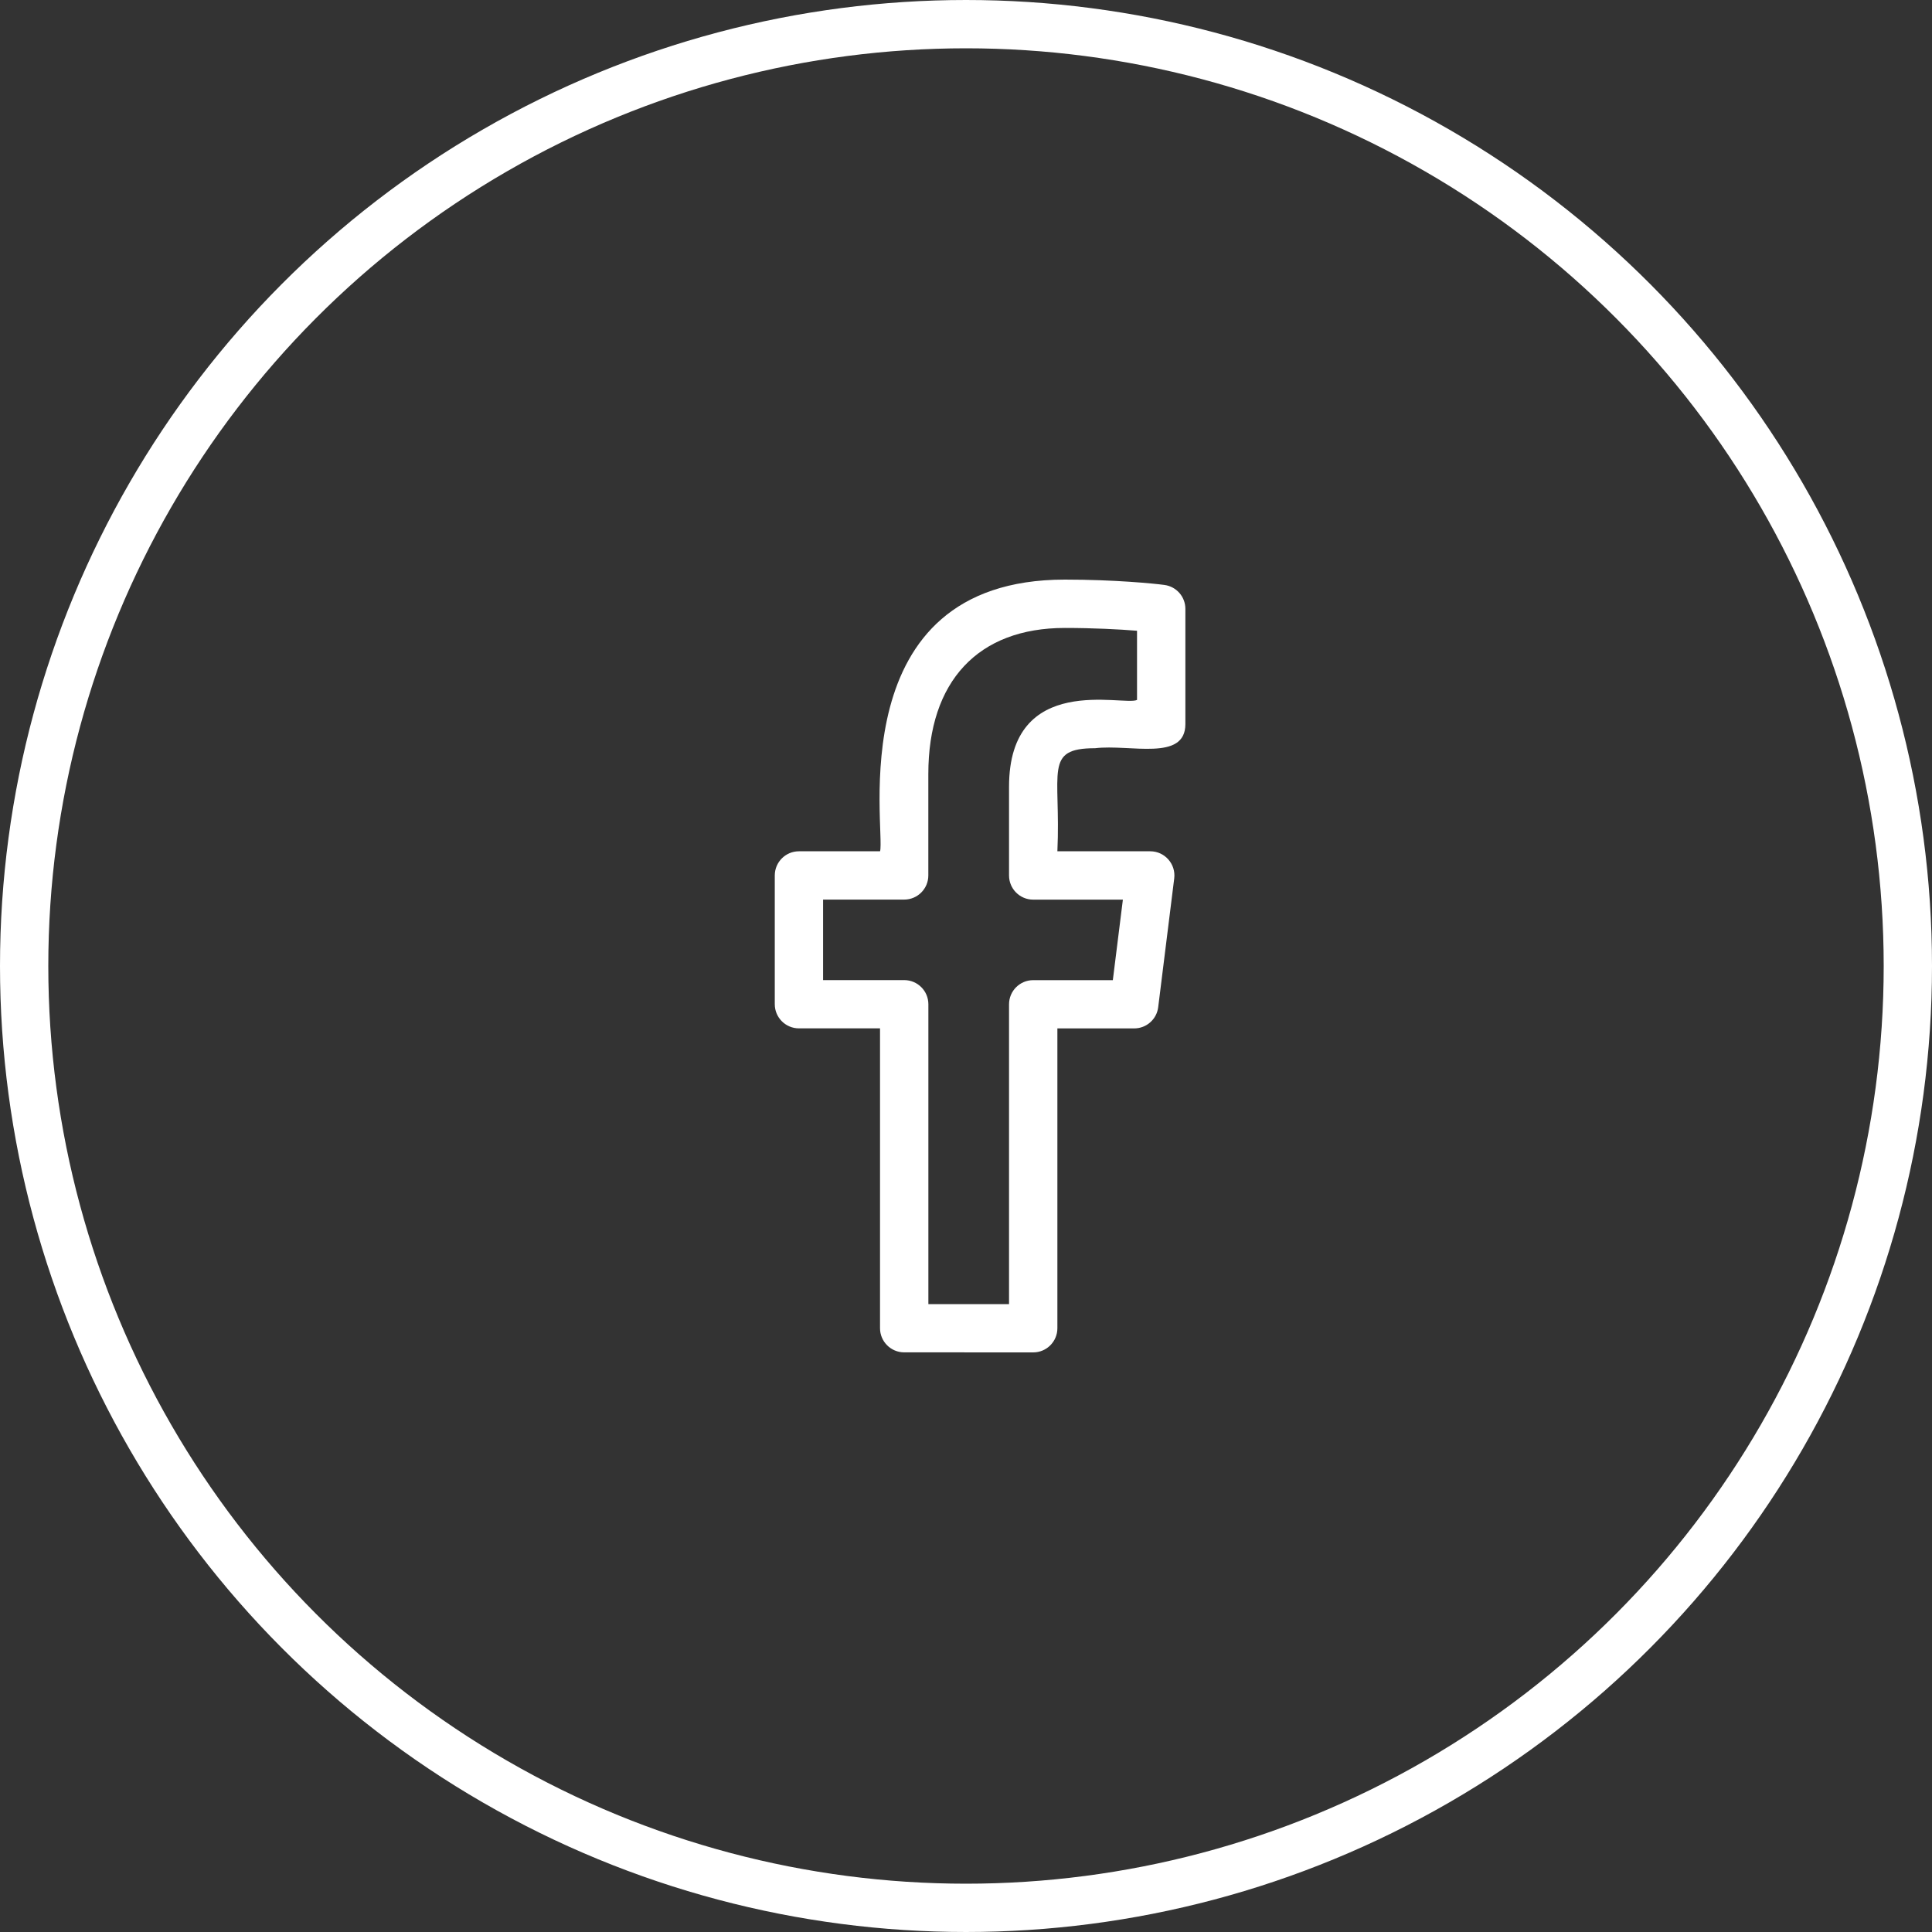
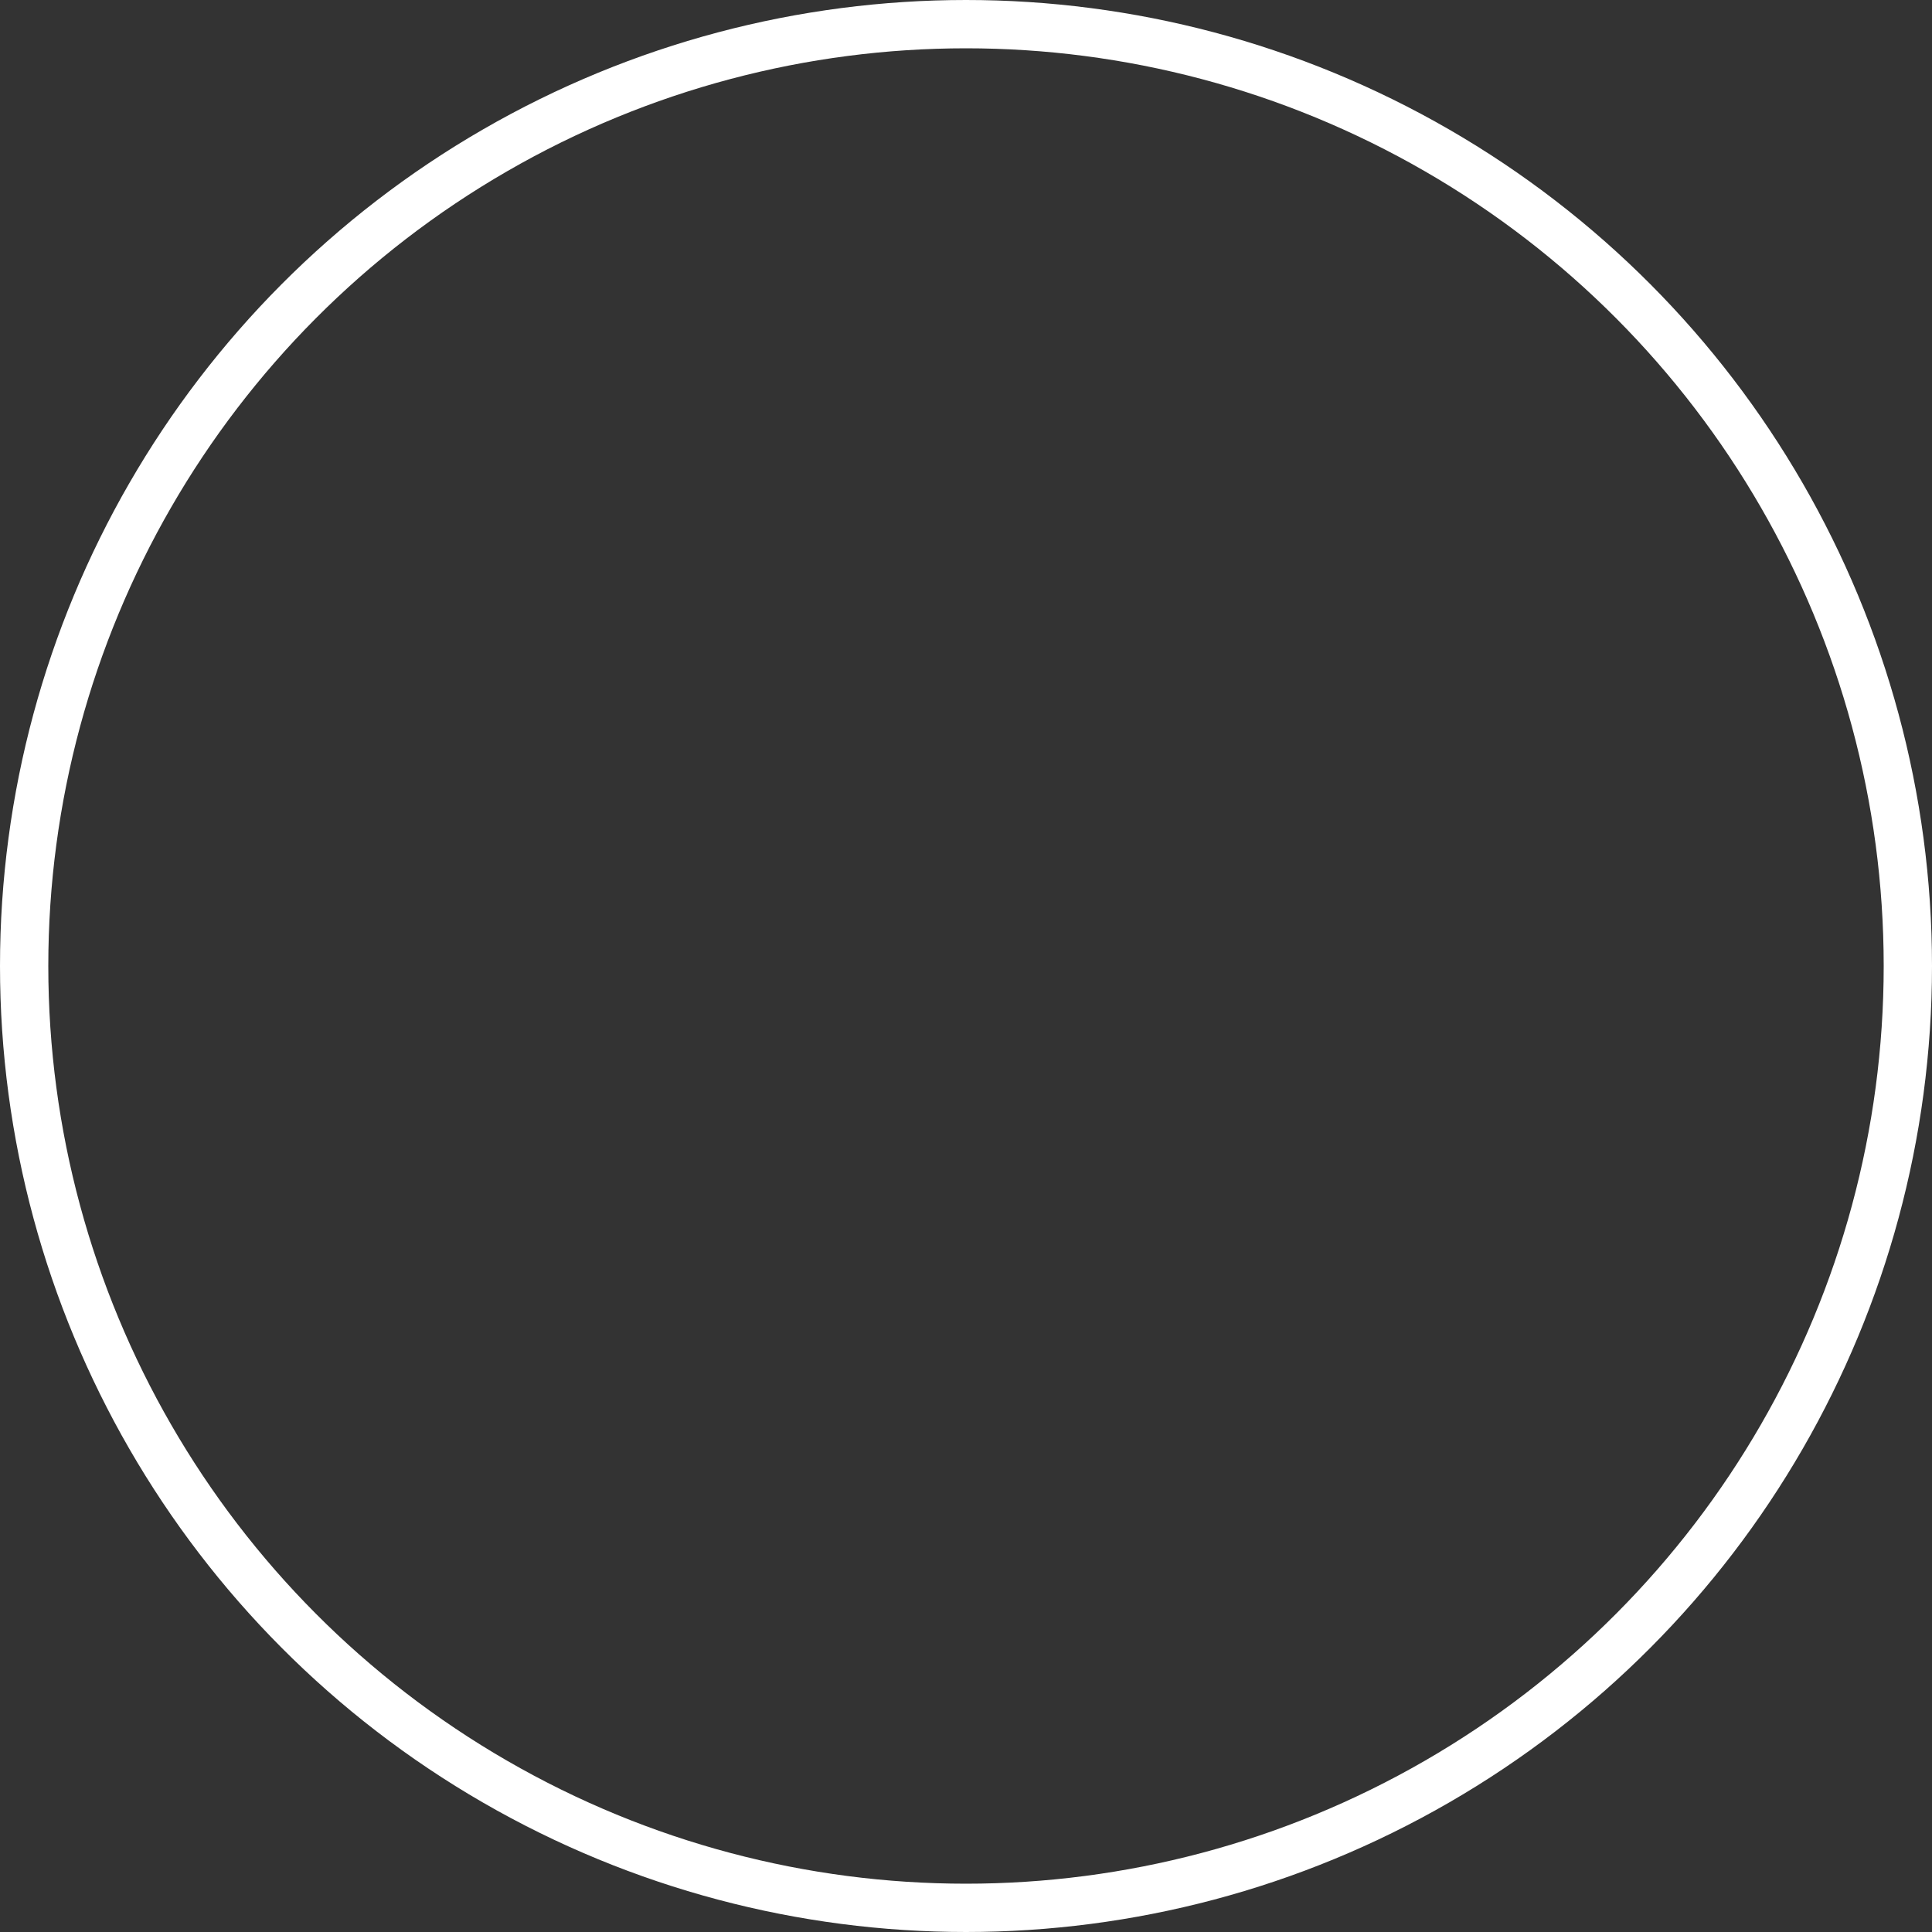
<svg xmlns="http://www.w3.org/2000/svg" width="40" height="40" viewBox="0 0 40 40" fill="none">
  <rect x="0" y="0" width="40" height="40" fill="#333333" stroke="none" />
  <circle cx="20" cy="20" r="19.5" stroke="white" />
  <g clip-path="url(#clip0)">
-     <path d="M16.541 21.291H18.22V27.499C18.22 27.775 18.444 27.999 18.72 27.999L21.392 28C21.668 28 21.892 27.775 21.892 27.5V21.292H23.483C23.735 21.292 23.948 21.104 23.979 20.854L24.311 18.187C24.348 17.89 24.116 17.625 23.815 17.625H21.892C21.967 15.978 21.602 15.491 22.673 15.491C23.398 15.404 24.542 15.771 24.542 14.991V12.606C24.542 12.356 24.358 12.145 24.11 12.111C23.901 12.082 23.073 12 22.047 12C17.374 12 18.336 17.181 18.221 17.625H16.541C16.265 17.625 16.041 17.849 16.041 18.125V20.791C16.041 21.067 16.265 21.291 16.541 21.291ZM17.041 18.625H18.72C18.996 18.625 19.22 18.401 19.22 18.125V16.025C19.22 14.103 20.25 13.001 22.047 13.001C22.632 13.001 23.171 13.029 23.541 13.059V14.491C23.273 14.628 20.891 13.902 20.891 16.289V18.126C20.891 18.402 21.115 18.626 21.391 18.626H23.248L23.04 20.293H21.391C21.115 20.293 20.891 20.517 20.891 20.793V27H19.221V20.792C19.221 20.516 18.997 20.292 18.721 20.292H17.041V18.625Z" fill="white" />
-   </g>
+     </g>
  <defs>
    <clipPath id="clip0">
-       <rect width="16" height="16" fill="white" transform="translate(12 12)" />
-     </clipPath>
+       </clipPath>
  </defs>
</svg>